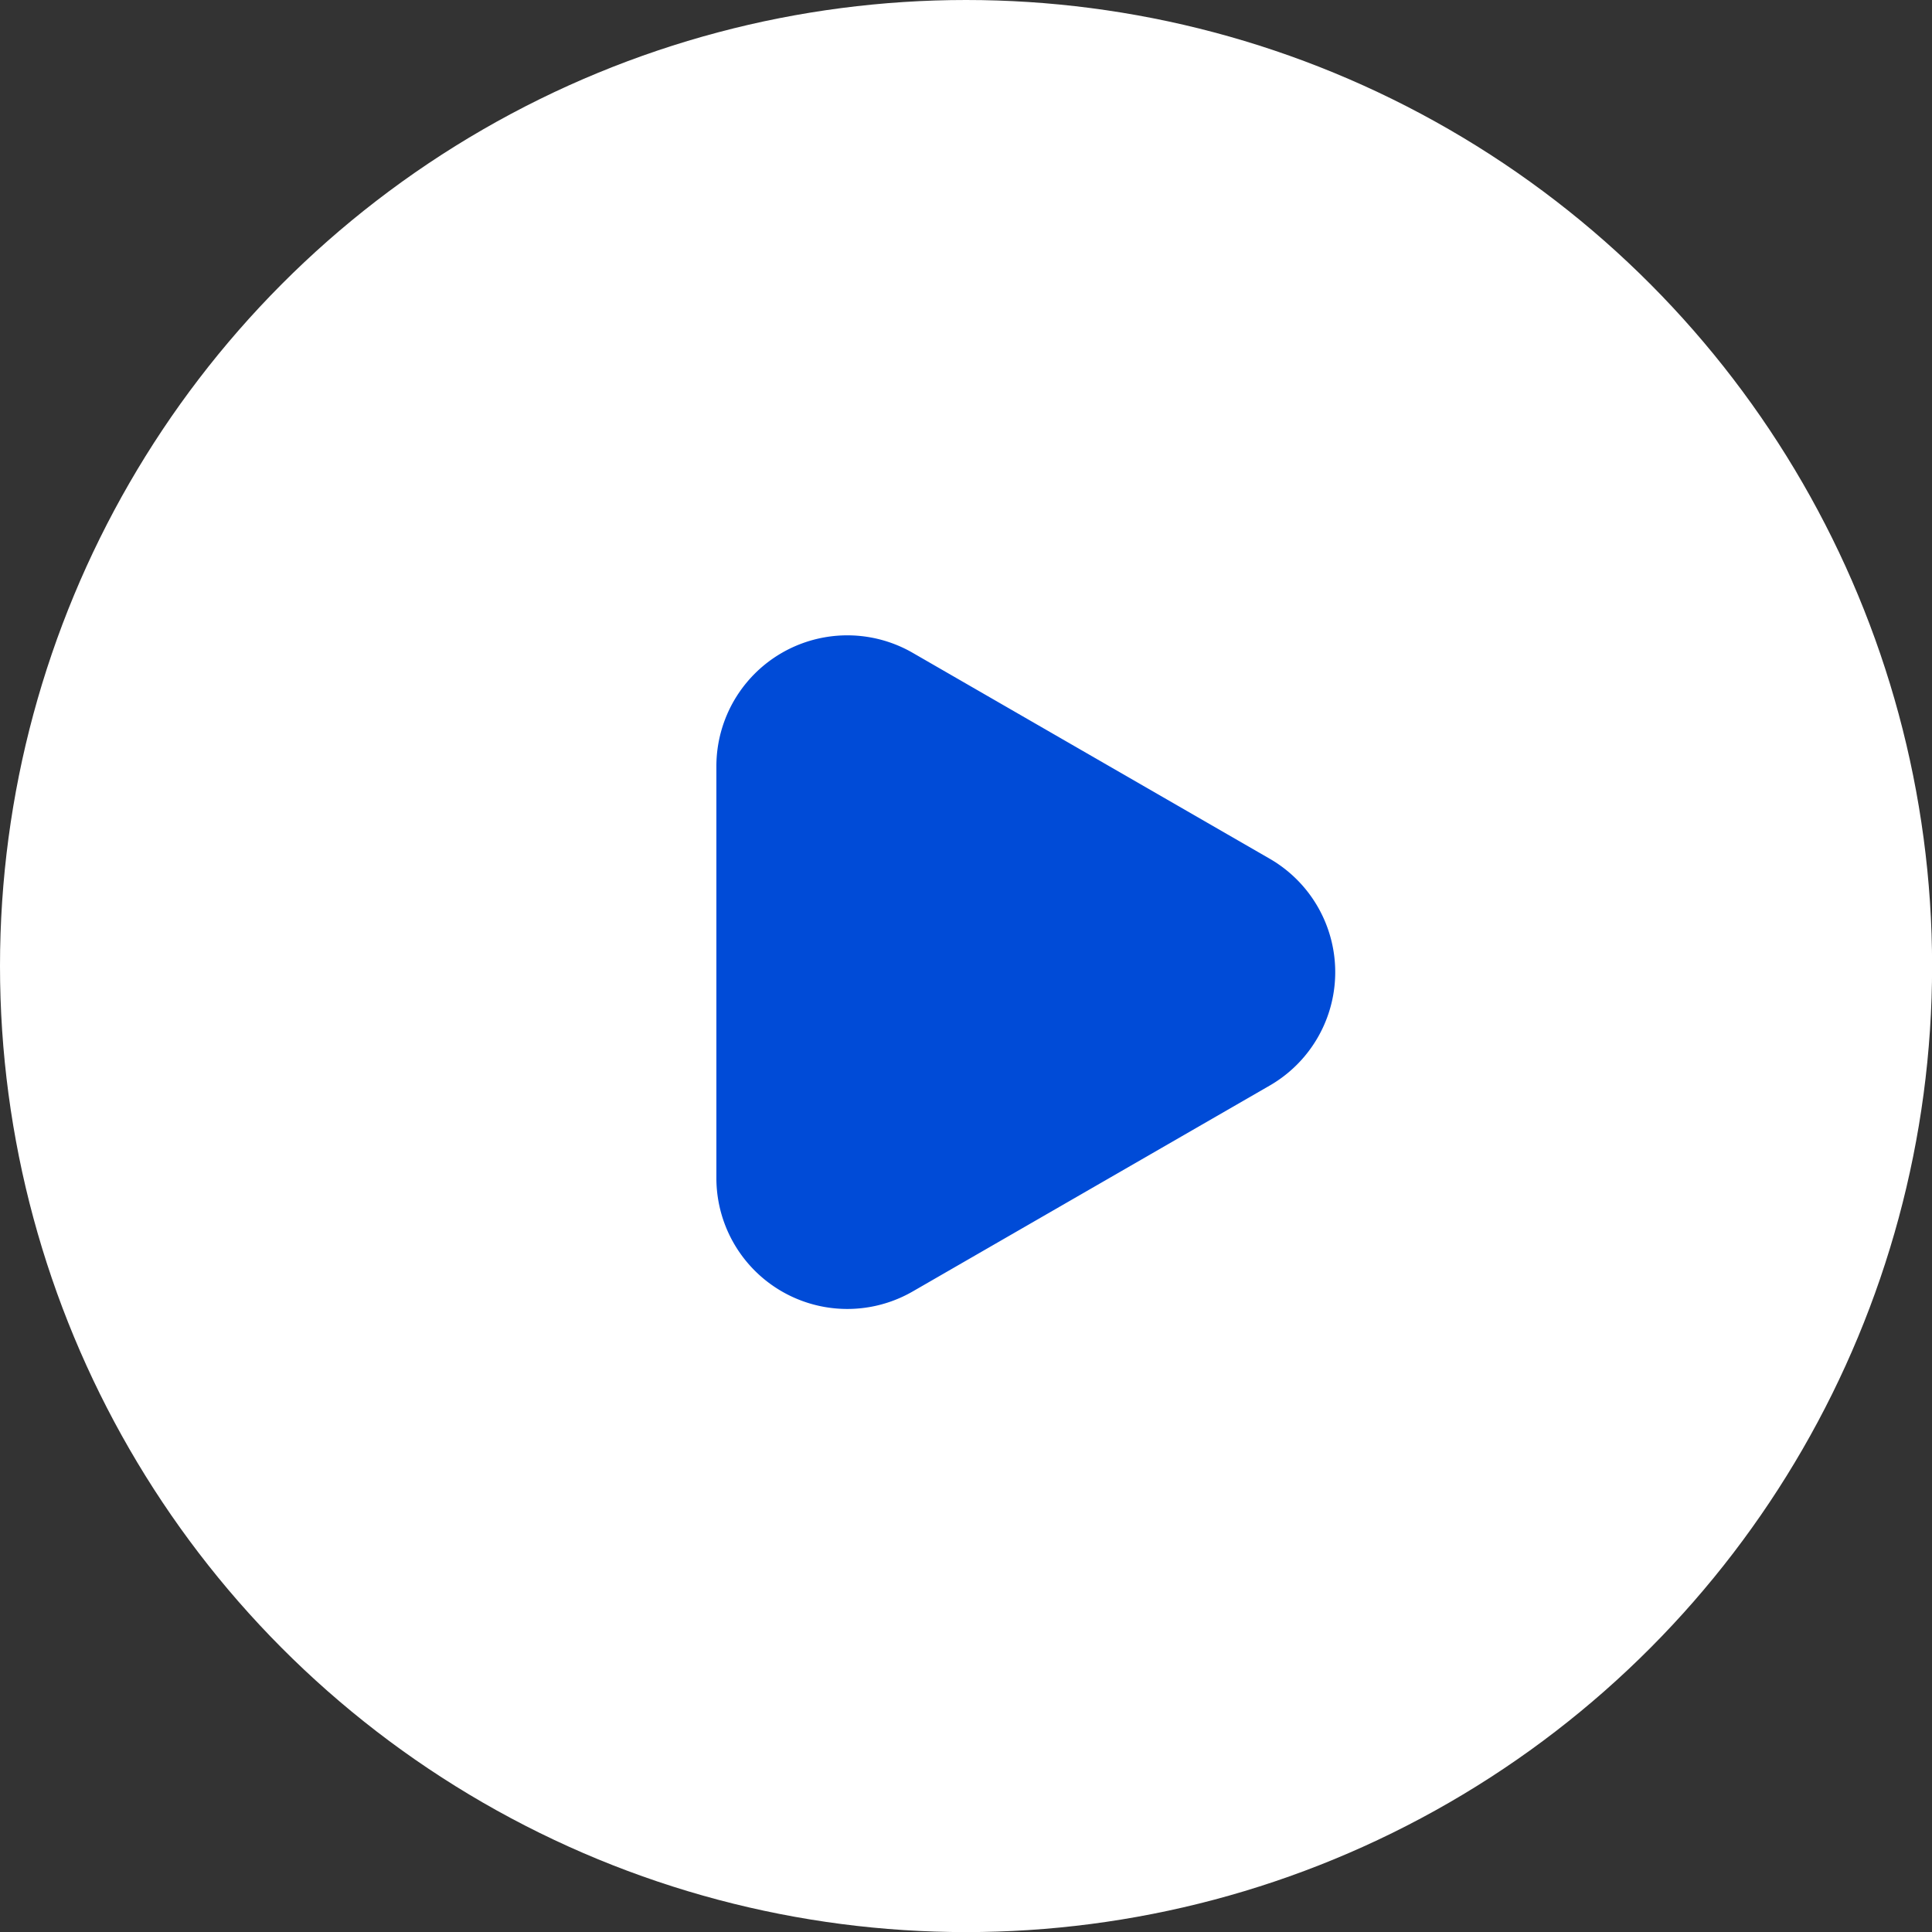
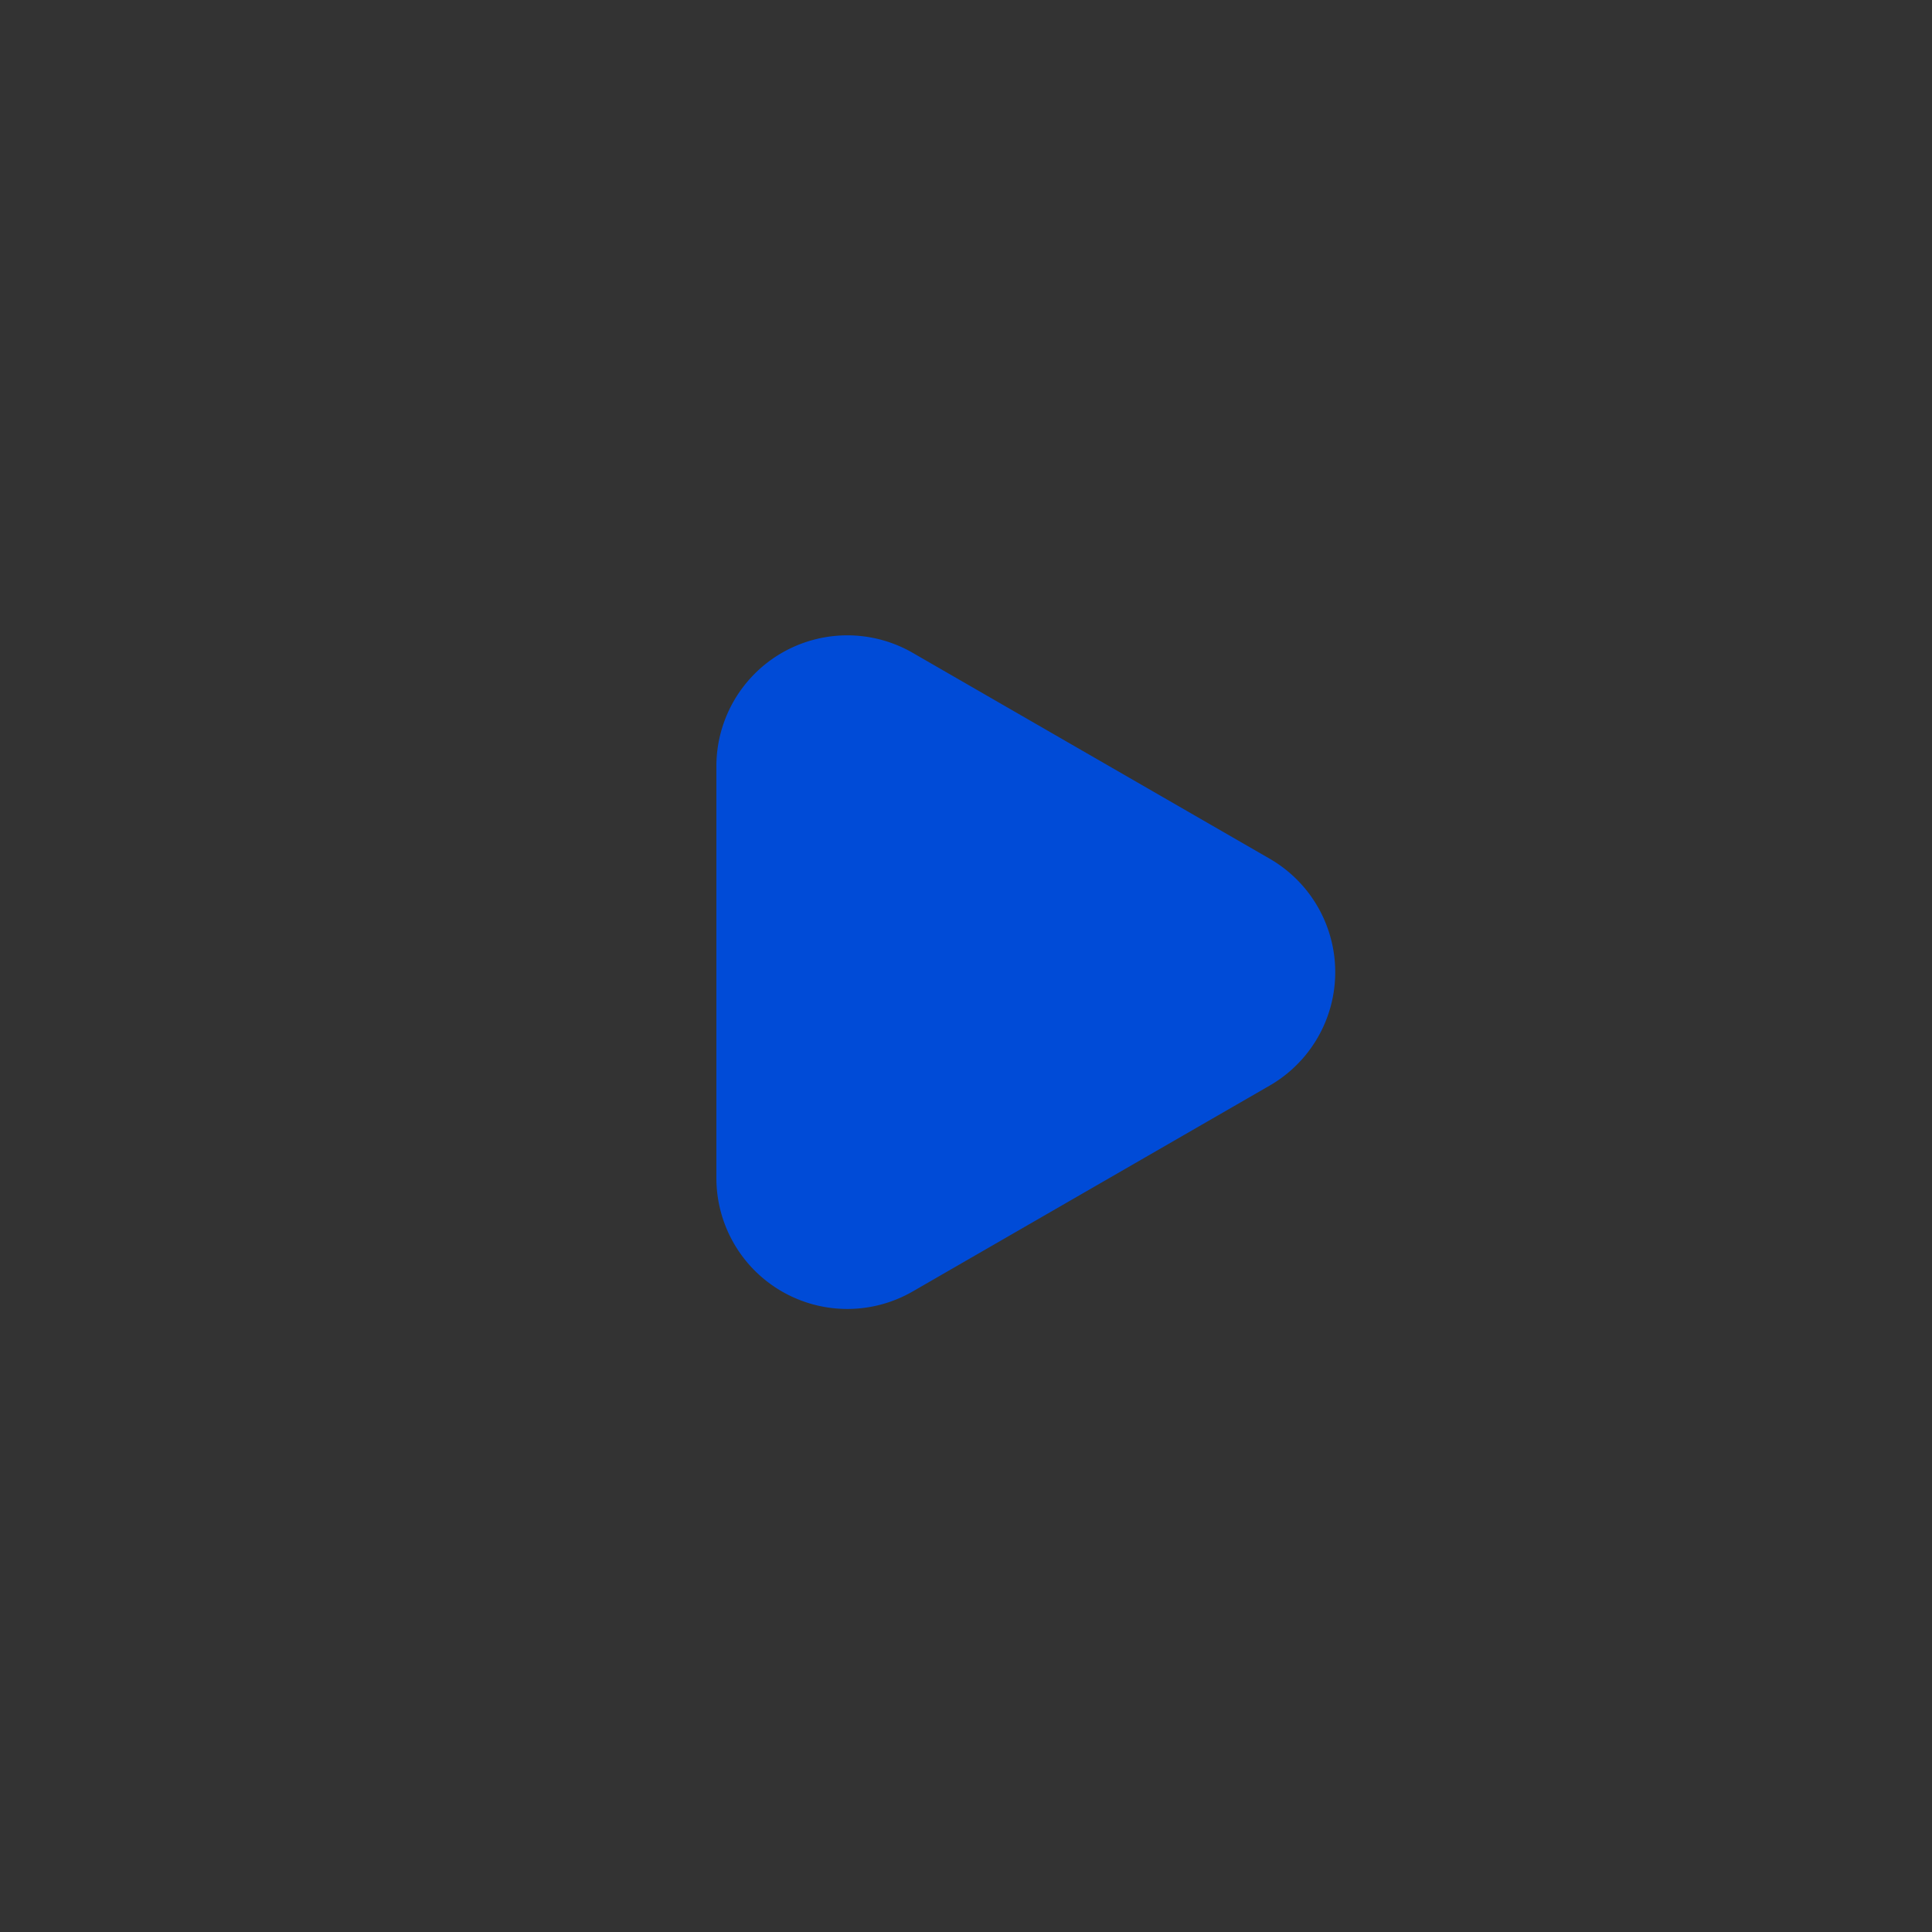
<svg xmlns="http://www.w3.org/2000/svg" width="20.747" height="20.747" viewBox="0 0 20.747 20.747">
  <rect x="0" y="0" width="20.747" height="20.747" fill="#333333" stroke="none" />
  <g id="icon" transform="translate(0.886 -0.007)">
    <g id="Group_1095" data-name="Group 1095" transform="translate(-0.886 0.007)">
-       <circle id="Ellipse_21" data-name="Ellipse 21" cx="10.374" cy="10.374" r="10.374" transform="translate(0 0)" fill="#fff" />
-     </g>
+       </g>
    <path id="Path_219" data-name="Path 219" d="M2.4.7A1.406,1.406,0,0,1,4.837.7L7.047,4.532A1.406,1.406,0,0,1,5.83,6.641H1.408A1.406,1.406,0,0,1,.19,4.532Z" transform="translate(13.448 6.828) rotate(90)" fill="#004bd7" />
  </g>
</svg>